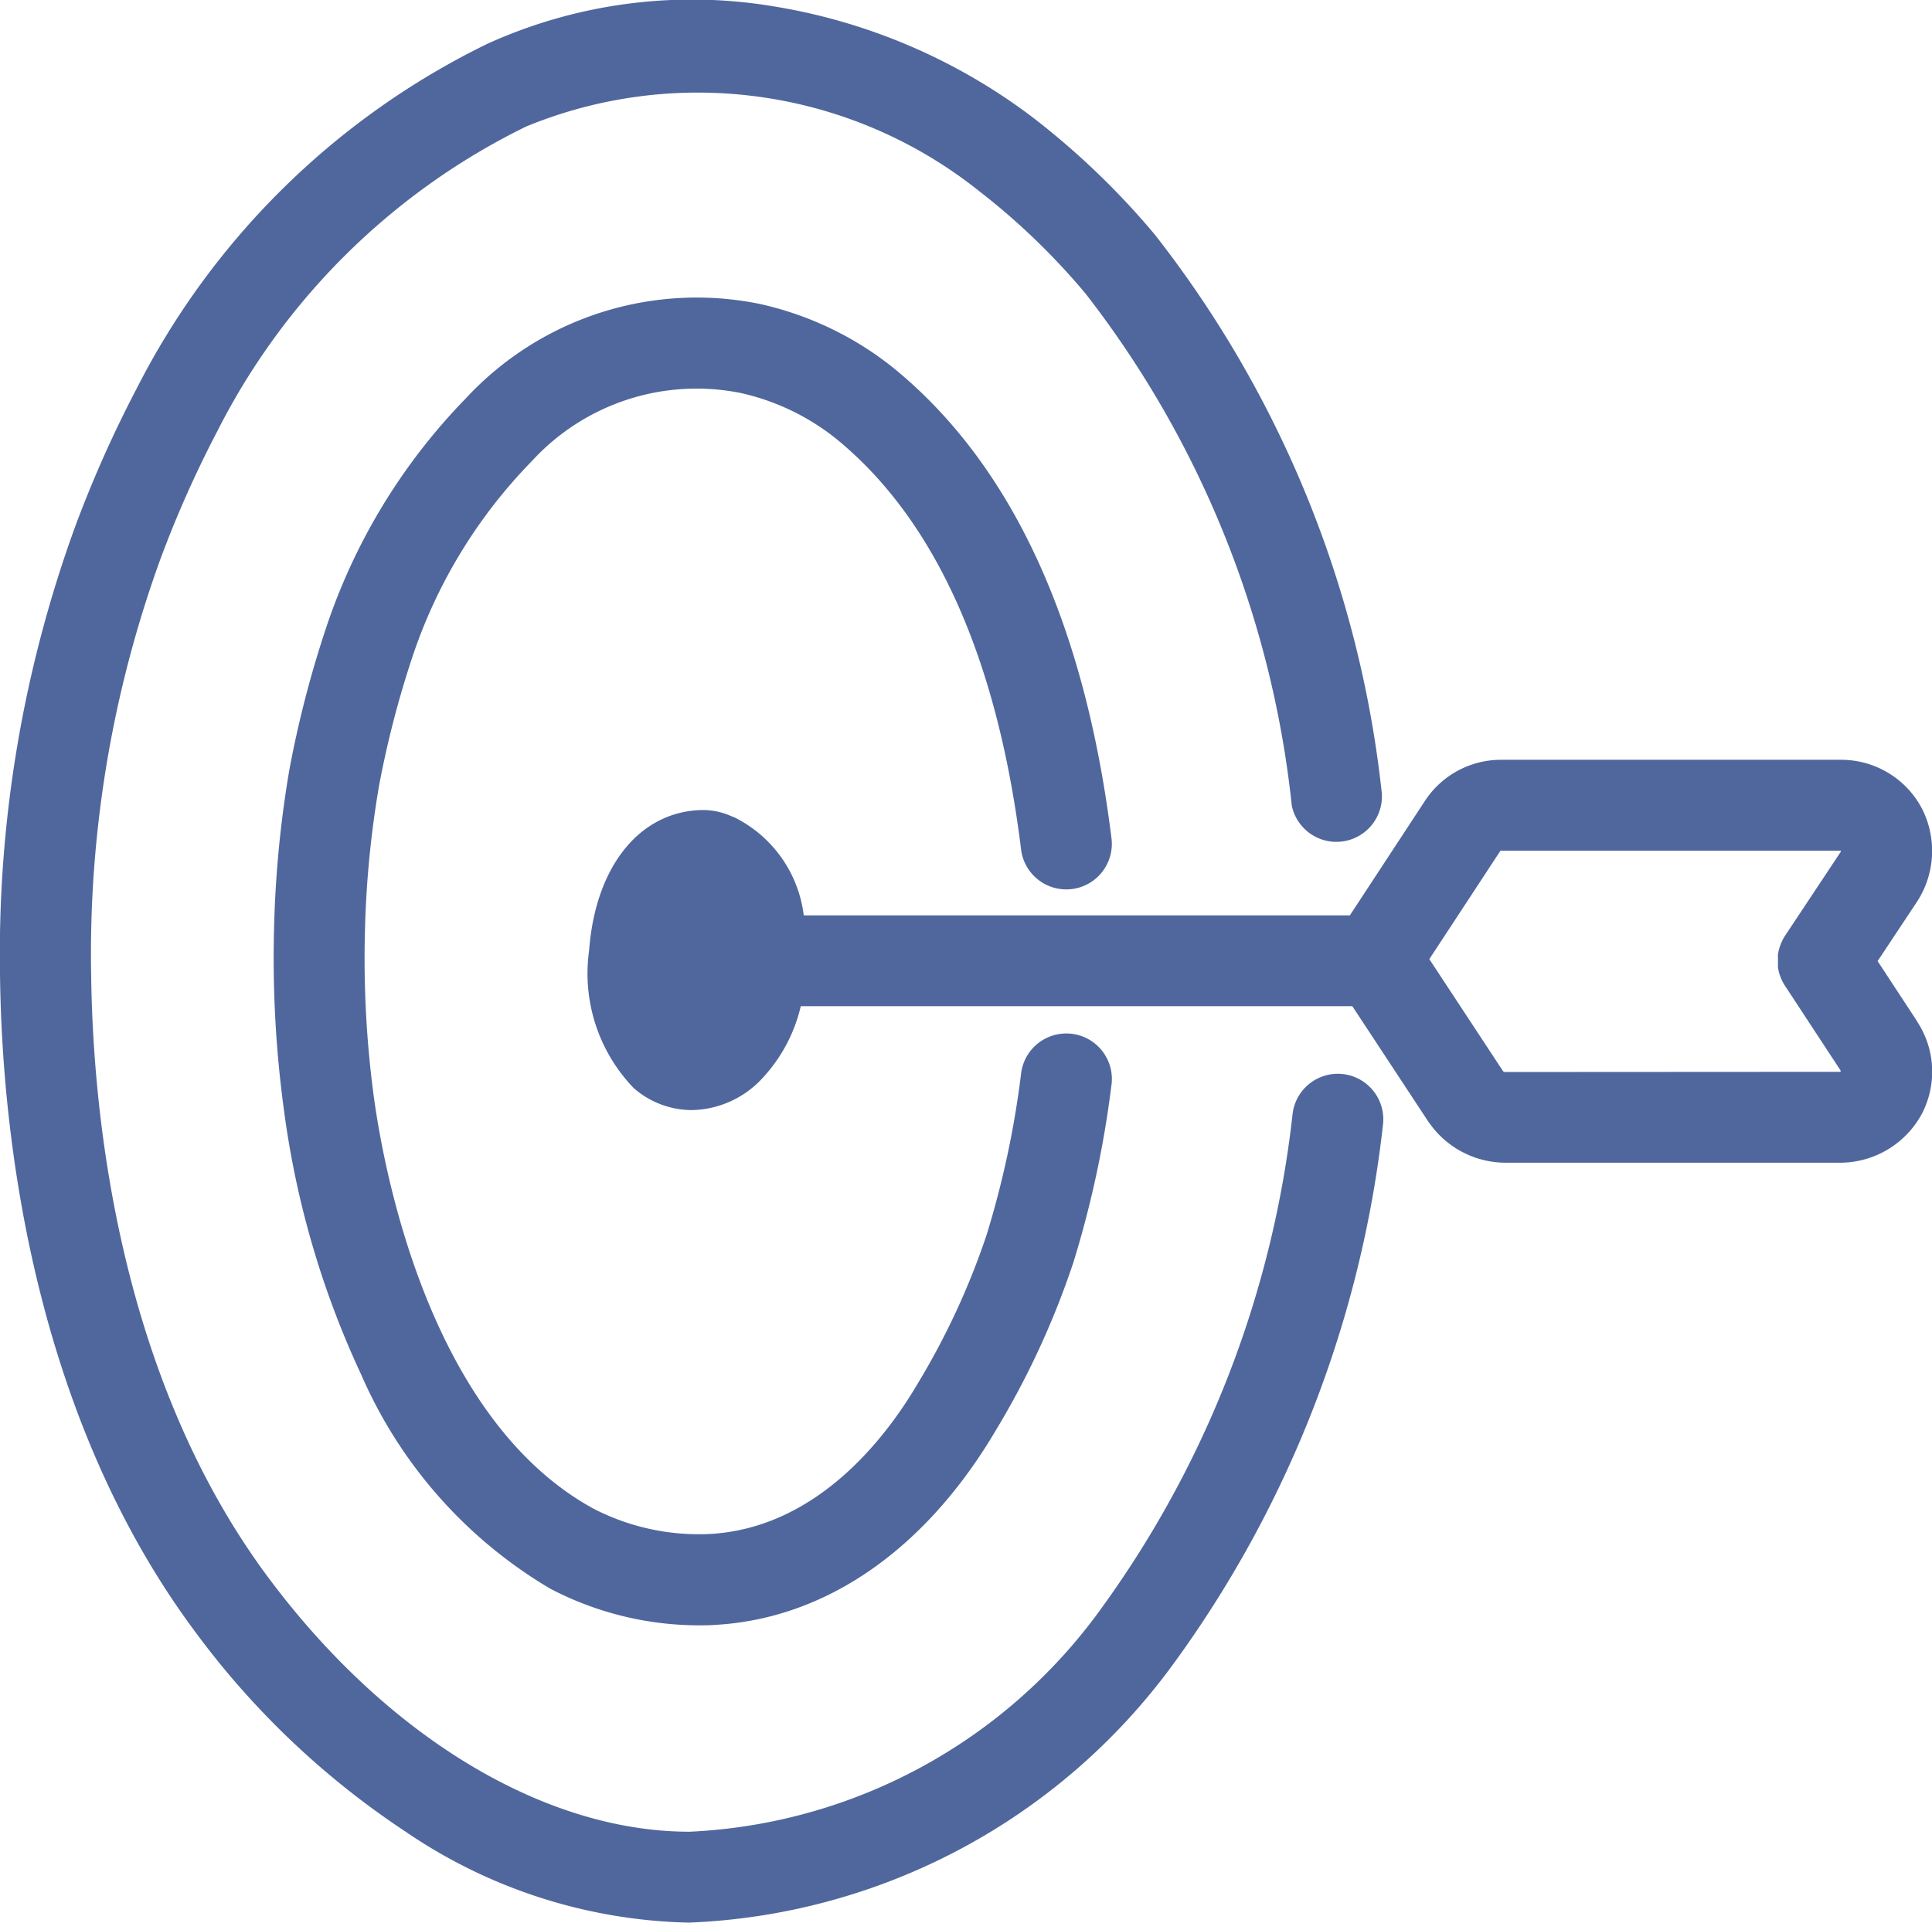
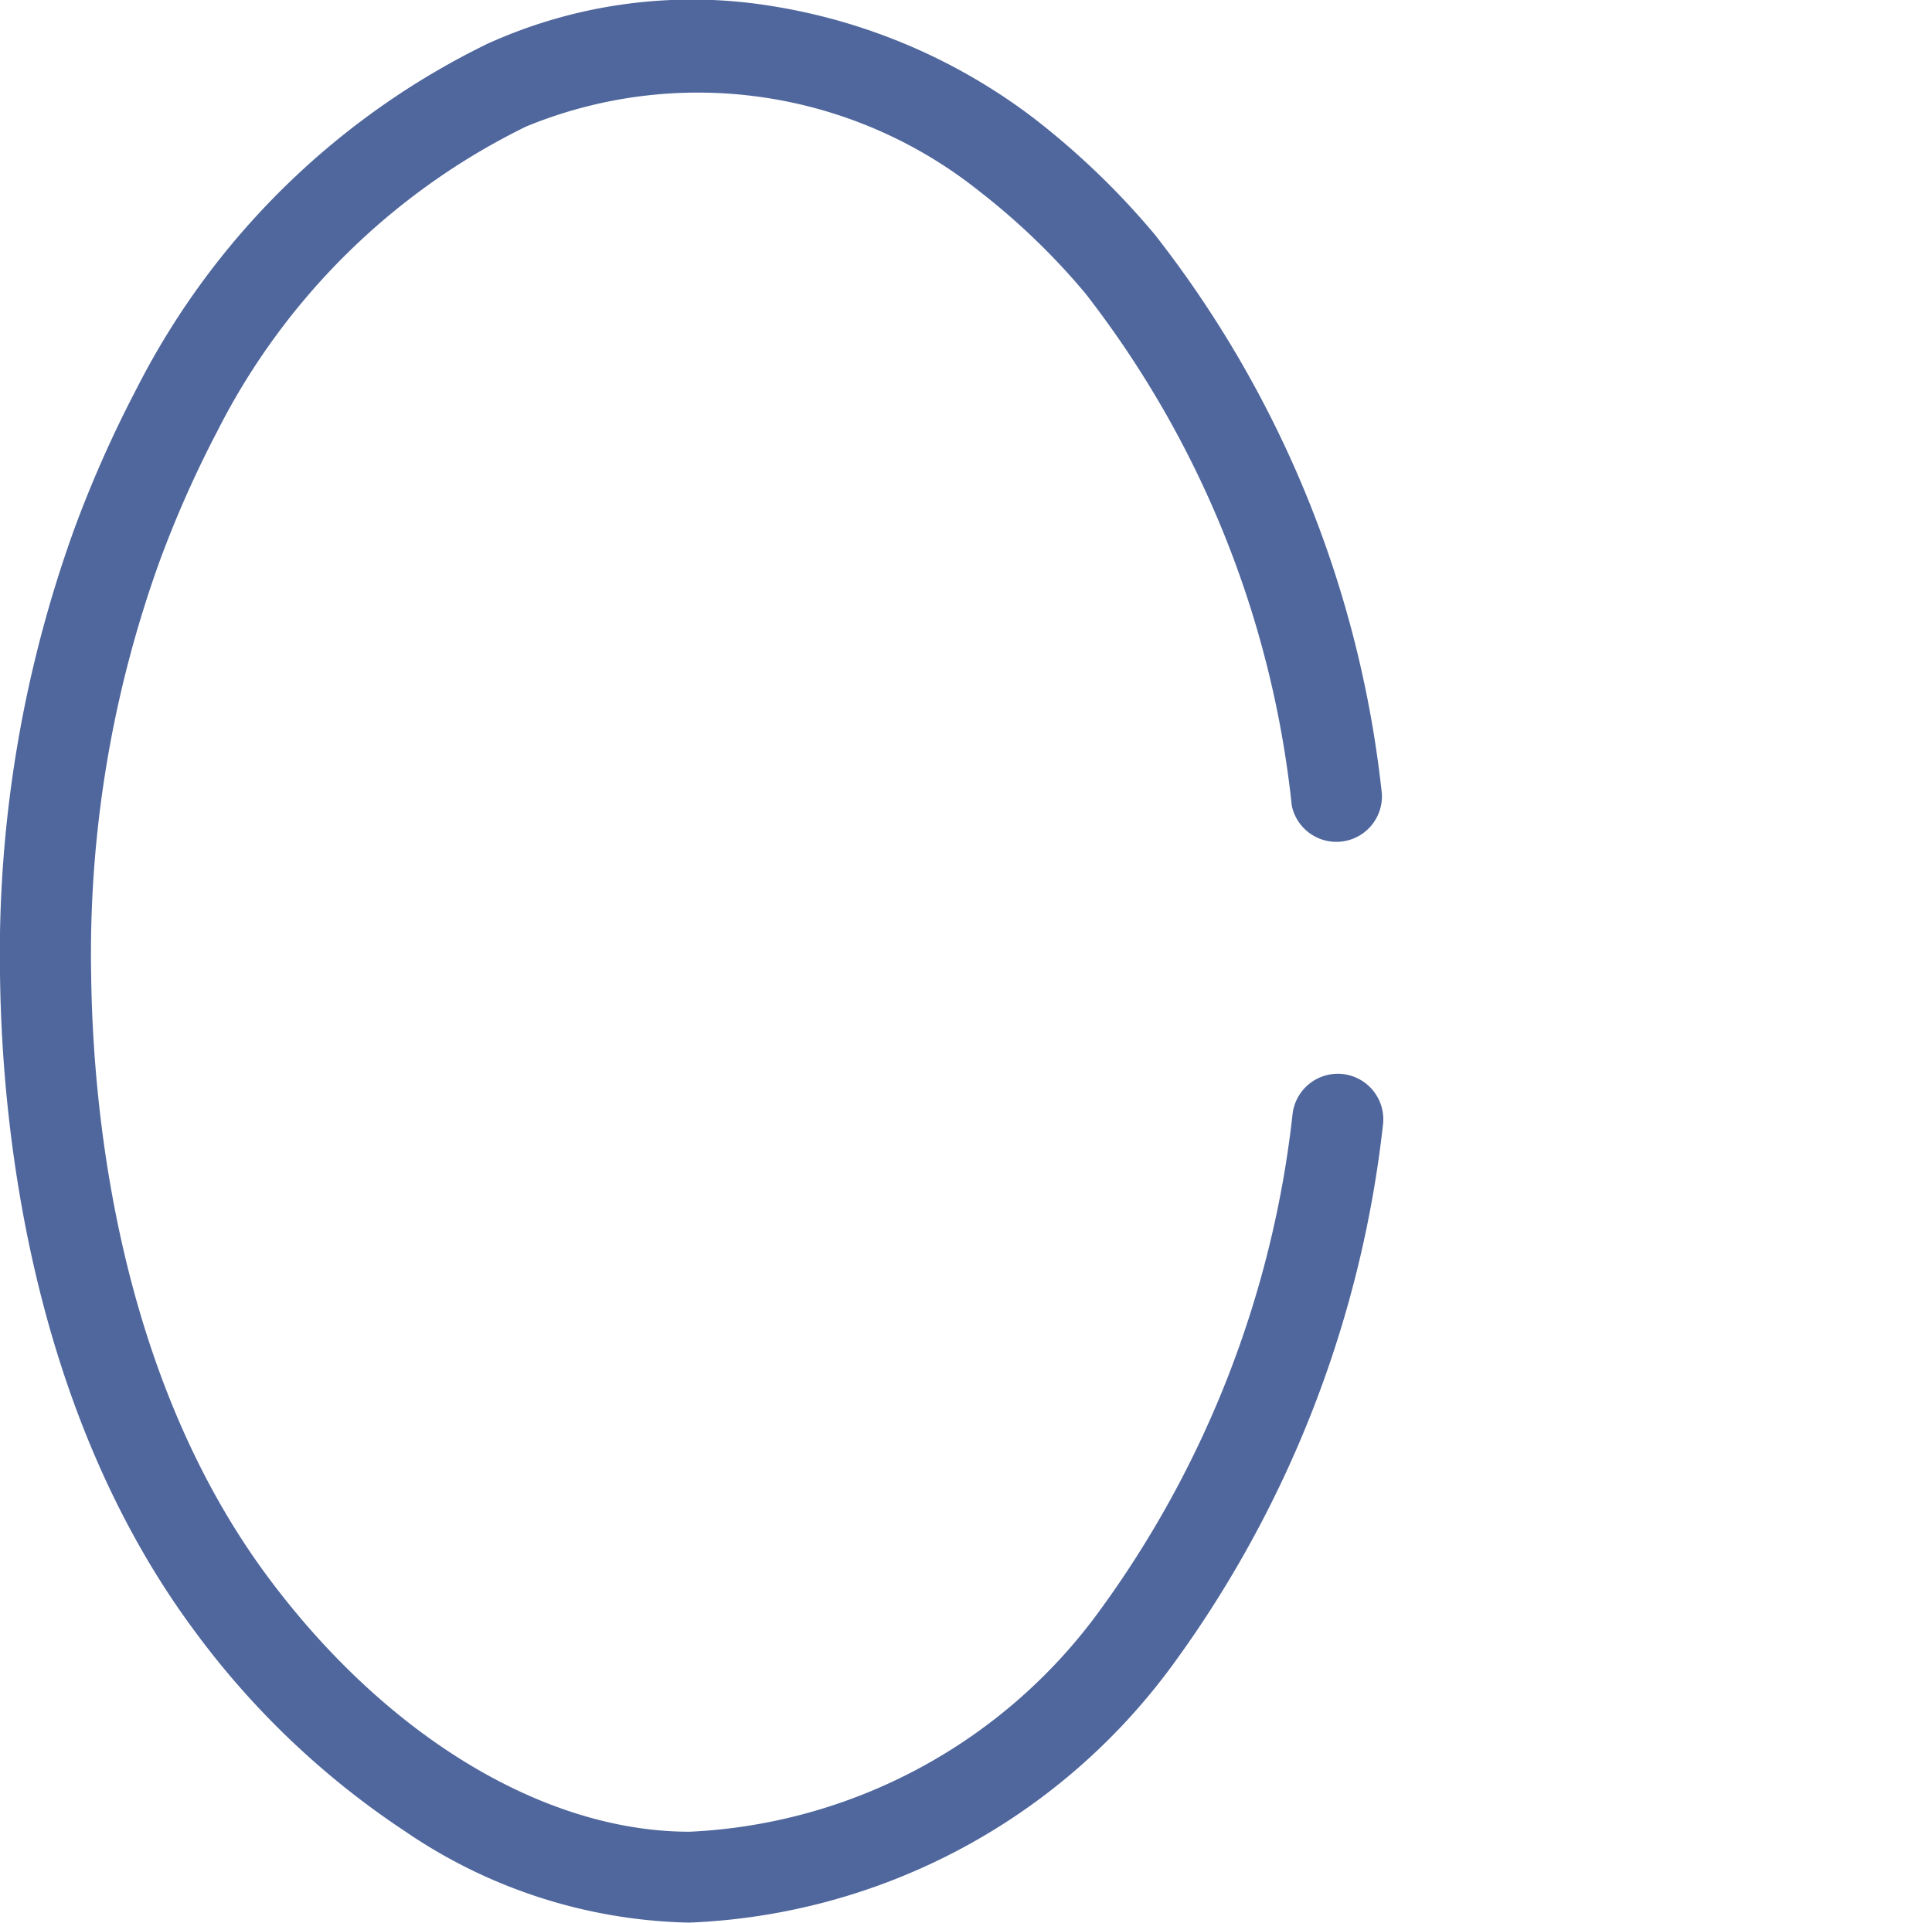
<svg xmlns="http://www.w3.org/2000/svg" width="40.748" height="40.564" viewBox="0 0 40.748 40.564">
  <g id="Group_666" data-name="Group 666" transform="translate(-2712.088 -2736.781)">
    <path id="Path_13134" data-name="Path 13134" d="M2740.427,2759.442a.961.961,0,0,0-1.076.83,21.843,21.843,0,0,1-4.071,10.49,11.341,11.341,0,0,1-8.644,4.662h-.031c-3.058-.011-6.37-2.018-8.861-5.366-3.157-4.244-3.694-9.769-3.733-12.685a24.4,24.4,0,0,1,1.455-8.783,23.272,23.272,0,0,1,1.208-2.717,14.384,14.384,0,0,1,6.509-6.422,9.513,9.513,0,0,1,9.553,1.359,14.518,14.518,0,0,1,2.249,2.167,21.228,21.228,0,0,1,4.348,10.8.961.961,0,0,0,1.9-.253,23.13,23.13,0,0,0-4.787-11.792,16.424,16.424,0,0,0-2.555-2.458,12.312,12.312,0,0,0-5.523-2.365,10.442,10.442,0,0,0-5.994.793,16.312,16.312,0,0,0-7.4,7.269,25.178,25.178,0,0,0-1.309,2.942,26.366,26.366,0,0,0-1.576,9.482c.042,3.148.632,9.127,4.112,13.806a17.467,17.467,0,0,0,4.437,4.219,11,11,0,0,0,5.959,1.921h.038a13.293,13.293,0,0,0,10.171-5.416,23.758,23.758,0,0,0,4.45-11.411A.961.961,0,0,0,2740.427,2759.442Z" transform="translate(0 0)" fill="#50679d" />
-     <path id="Path_13135" data-name="Path 13135" d="M2816.479,2858.036a20.752,20.752,0,0,1,.694-2.688,10.784,10.784,0,0,1,2.534-4.164,4.71,4.71,0,0,1,4.384-1.434,4.926,4.926,0,0,1,2.049.985c2.069,1.7,3.373,4.6,3.876,8.617a.961.961,0,1,0,1.906-.239c-.566-4.518-2.1-7.836-4.561-9.862a6.884,6.884,0,0,0-2.862-1.379,6.64,6.64,0,0,0-6.191,1.995,12.66,12.66,0,0,0-2.966,4.9,22.5,22.5,0,0,0-.757,2.945,23.067,23.067,0,0,0-.321,3.348,23.756,23.756,0,0,0,.207,3.808,19.073,19.073,0,0,0,1.634,5.6,9.763,9.763,0,0,0,3.983,4.509,6.776,6.776,0,0,0,3.14.774c.111,0,.221,0,.33-.009,2.35-.128,4.462-1.6,5.949-4.139a17.534,17.534,0,0,0,1.615-3.506,21.626,21.626,0,0,0,.8-3.715.961.961,0,1,0-1.905-.246,19.706,19.706,0,0,1-.726,3.383,15.648,15.648,0,0,1-1.441,3.114c-.666,1.139-2.123,3.067-4.4,3.191a4.845,4.845,0,0,1-2.446-.533c-3.454-1.885-4.42-7.119-4.634-8.679a21.888,21.888,0,0,1-.189-3.5A21.071,21.071,0,0,1,2816.479,2858.036Z" transform="translate(-96.396 -104.681)" fill="#50679d" />
-     <path id="Path_13136" data-name="Path 13136" d="M2959.469,3025.91l0-.005-.828-1.262.826-1.245h0a1.965,1.965,0,0,0,.1-1.99,1.926,1.926,0,0,0-1.7-1.012h-7.169a1.918,1.918,0,0,0-1.6.86h0l0,0-1.588,2.422h-11.518a2.67,2.67,0,0,0-1.45-2.061c-.023-.01-.046-.02-.069-.028l-.023-.01a1.457,1.457,0,0,0-.583-.123h-.018c-1.316.025-2.252,1.188-2.384,2.962a3.484,3.484,0,0,0,.942,2.905,1.87,1.87,0,0,0,1.225.463h0a2.074,2.074,0,0,0,1.513-.7,3.329,3.329,0,0,0,.784-1.492h11.633l1.595,2.424h0l.011.016.025.034a1.968,1.968,0,0,0,1.587.828h7.094a1.962,1.962,0,0,0,1.7-1.031A1.921,1.921,0,0,0,2959.469,3025.91Zm-8.7,1.073a.08.08,0,0,1-.028-.018l-1.555-2.364,1.5-2.286h7.178a.058.058,0,0,1,0,.021l-1.17,1.764a1.012,1.012,0,0,0-.053.089l-.015.031c-.008.017-.017.035-.024.052s-.012.034-.018.051l-.013.036c-.006.019-.01.039-.015.058s-.006.021-.008.032-.007.038-.009.057,0,.024,0,.036,0,.034,0,.051,0,.029,0,.043,0,.028,0,.042,0,.035,0,.052,0,.023,0,.034.005.039.009.059l.007.03c0,.02.009.04.015.06s.008.023.012.034.012.035.019.052.015.034.023.051.01.022.016.033a.845.845,0,0,0,.053.089l1.171,1.785v0h0a.033.033,0,0,1,0,.009.061.061,0,0,1-.016.013Z" transform="translate(-206.952 -267.586)" fill="#50679d" />
  </g>
</svg>